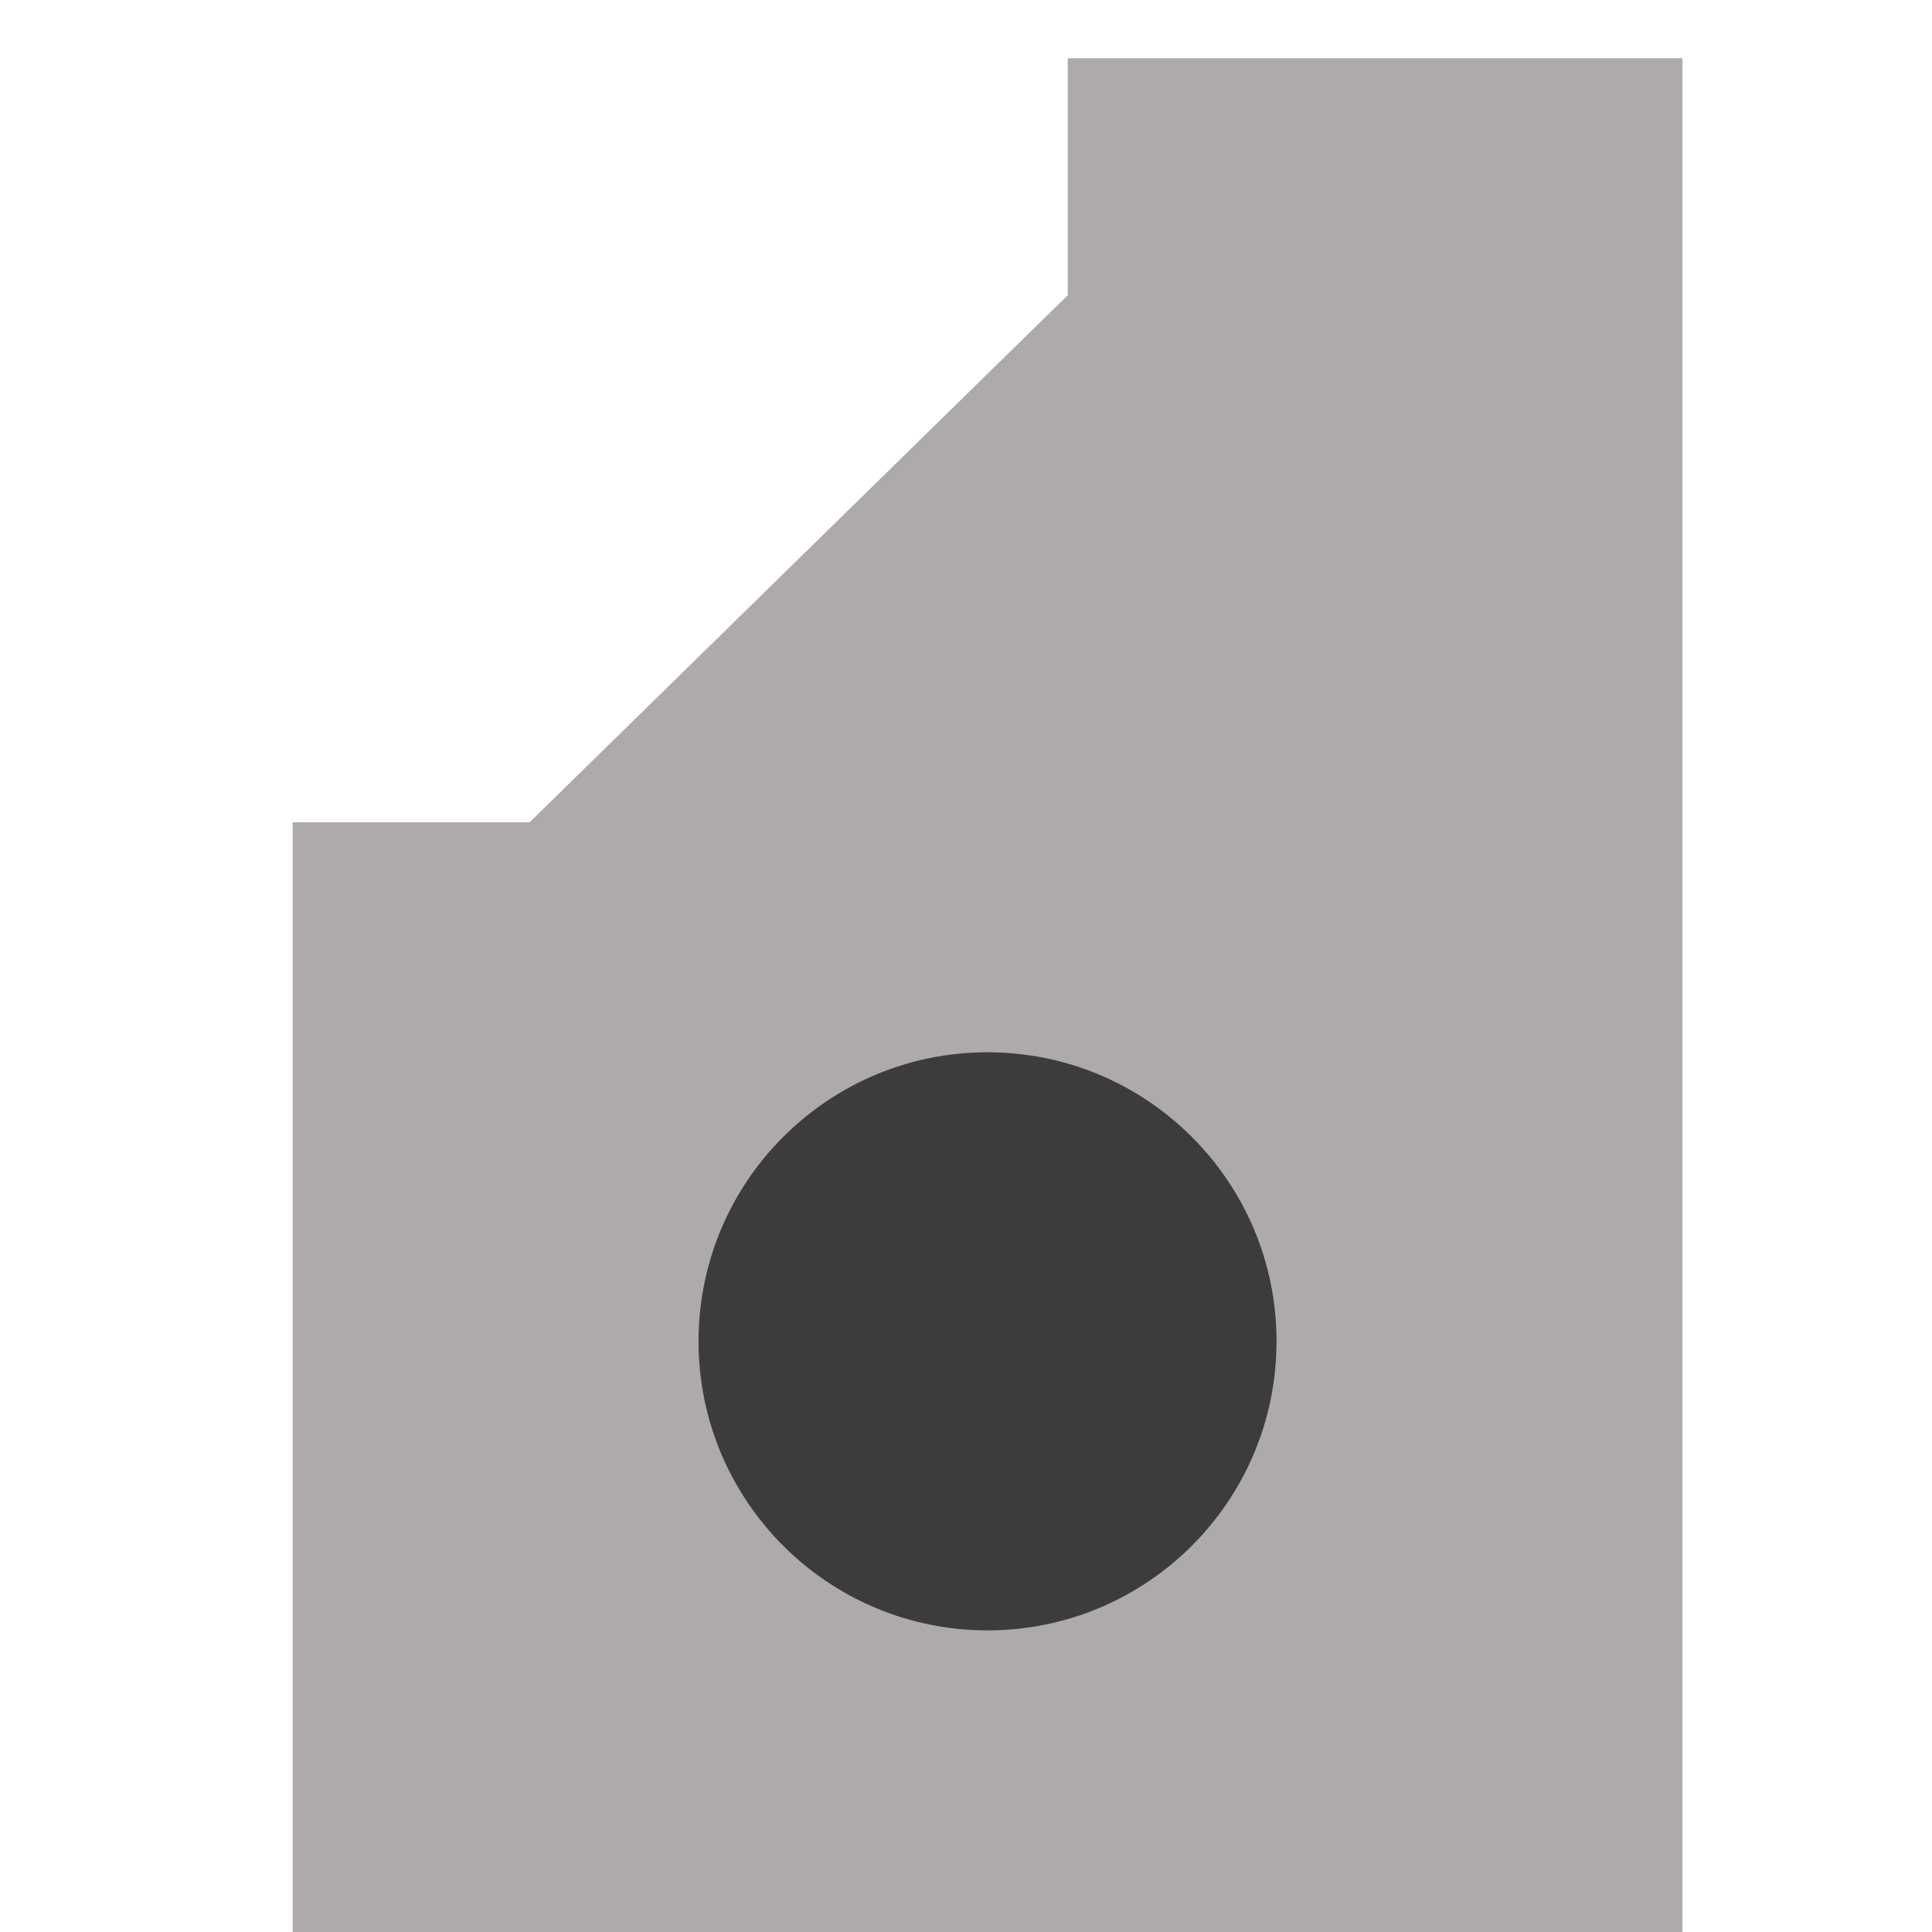
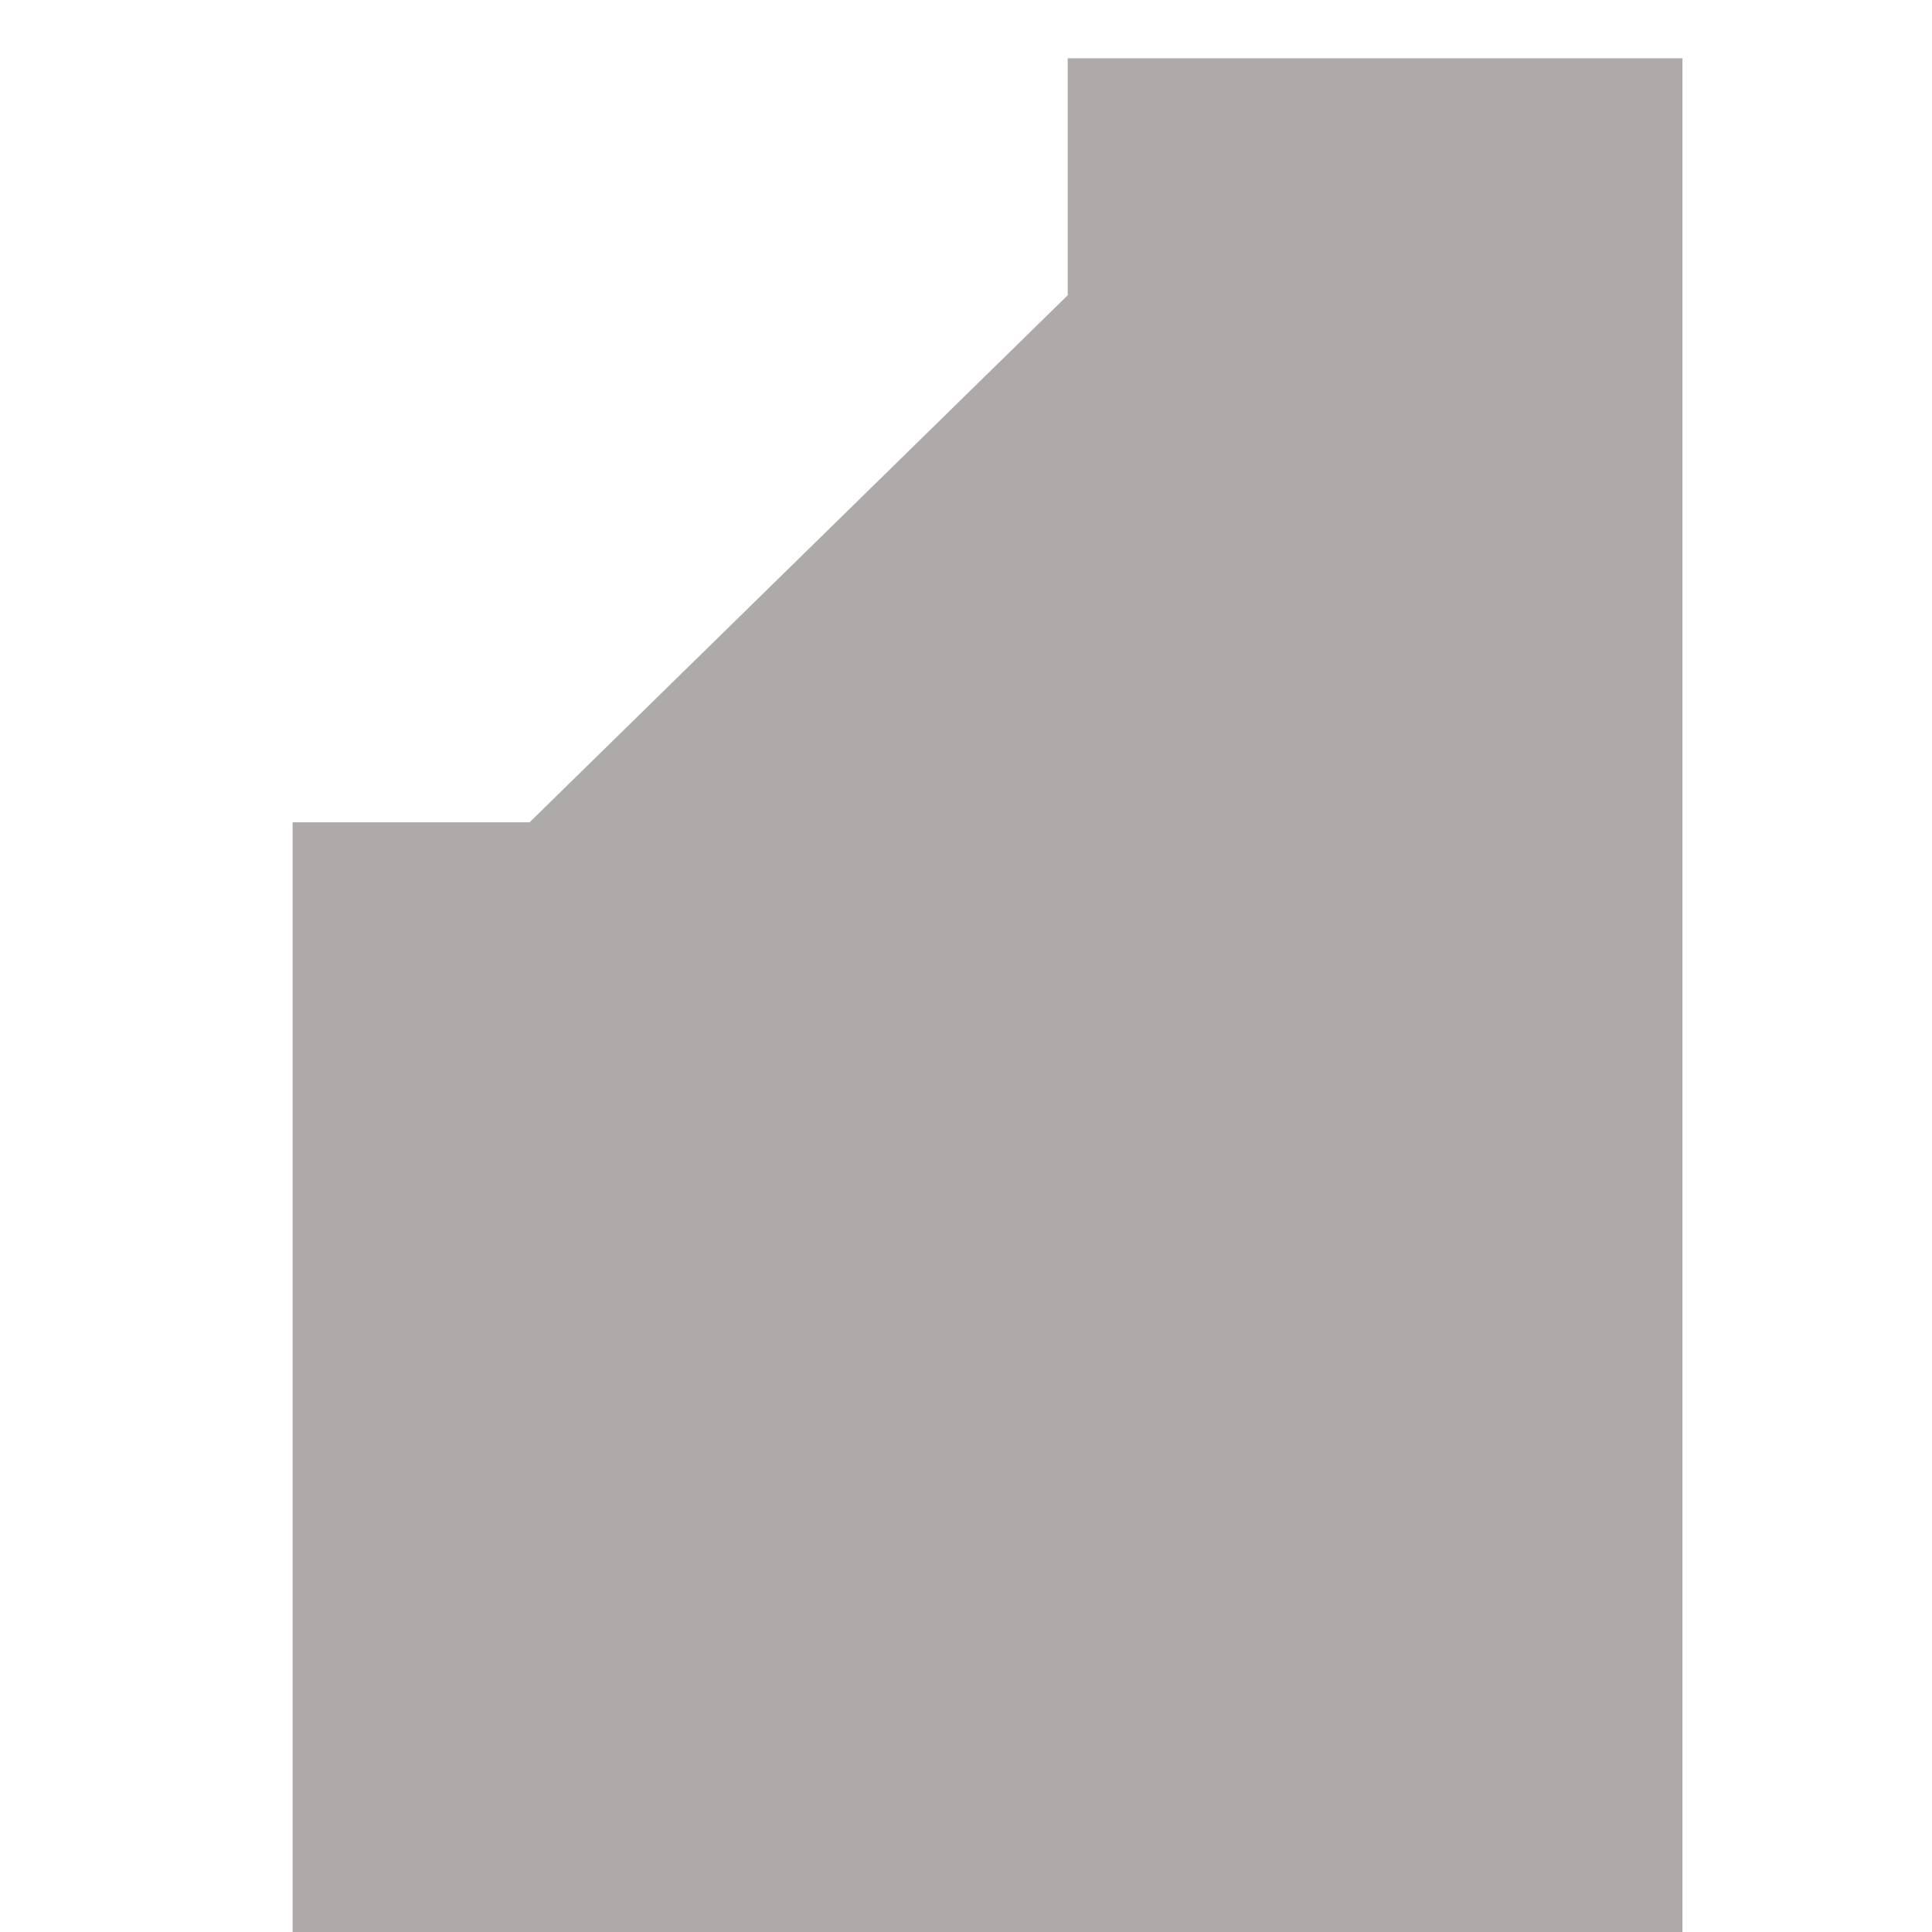
<svg xmlns="http://www.w3.org/2000/svg" xmlns:xlink="http://www.w3.org/1999/xlink" width="41px" height="41px" viewBox="0 0 41 41" version="1.1">
  <title>PolygonThermalsOff</title>
  <desc>Created with Sketch.</desc>
  <defs>
-     <polygon id="path-1" points="0 40 40 40 40 0 0 0" />
-   </defs>
+     </defs>
  <g stroke="none" stroke-width="1" fill="none" fill-rule="evenodd">
    <g transform="translate(0.167, 0.238)">
      <g transform="translate(0.643, 0)">
        <g transform="translate(20, 20.5) scale(1, -1) translate(-20, -20.5) ">
          <g transform="translate(5.349, 0.001)" fill="#AEAAAA">
            <polygon points="16.5 40 16.5 34.972 5.079 23.786 0.051 23.786 0.051 15.969 0.051 0 29.545 0 29.545 40" />
          </g>
          <g>
            <g>
              <mask id="mask-2" fill="white">
                <use xlink:href="#path-1" />
              </mask>
              <g />
              <g mask="url(#mask-2)">
                <g transform="translate(13.75, 6.25)">
                  <g transform="translate(0.03, 0.273)">
-                     <path d="M12.5,6.25 C12.5,2.862 9.754,0.116 6.366,0.116 C2.979,0.116 0.234,2.862 0.234,6.25 C0.234,9.637 2.979,12.384 6.366,12.384 C9.754,12.384 12.5,9.637 12.5,6.25" fill="#3C3C3C" />
-                   </g>
+                     </g>
                </g>
              </g>
            </g>
          </g>
        </g>
      </g>
    </g>
  </g>
</svg>